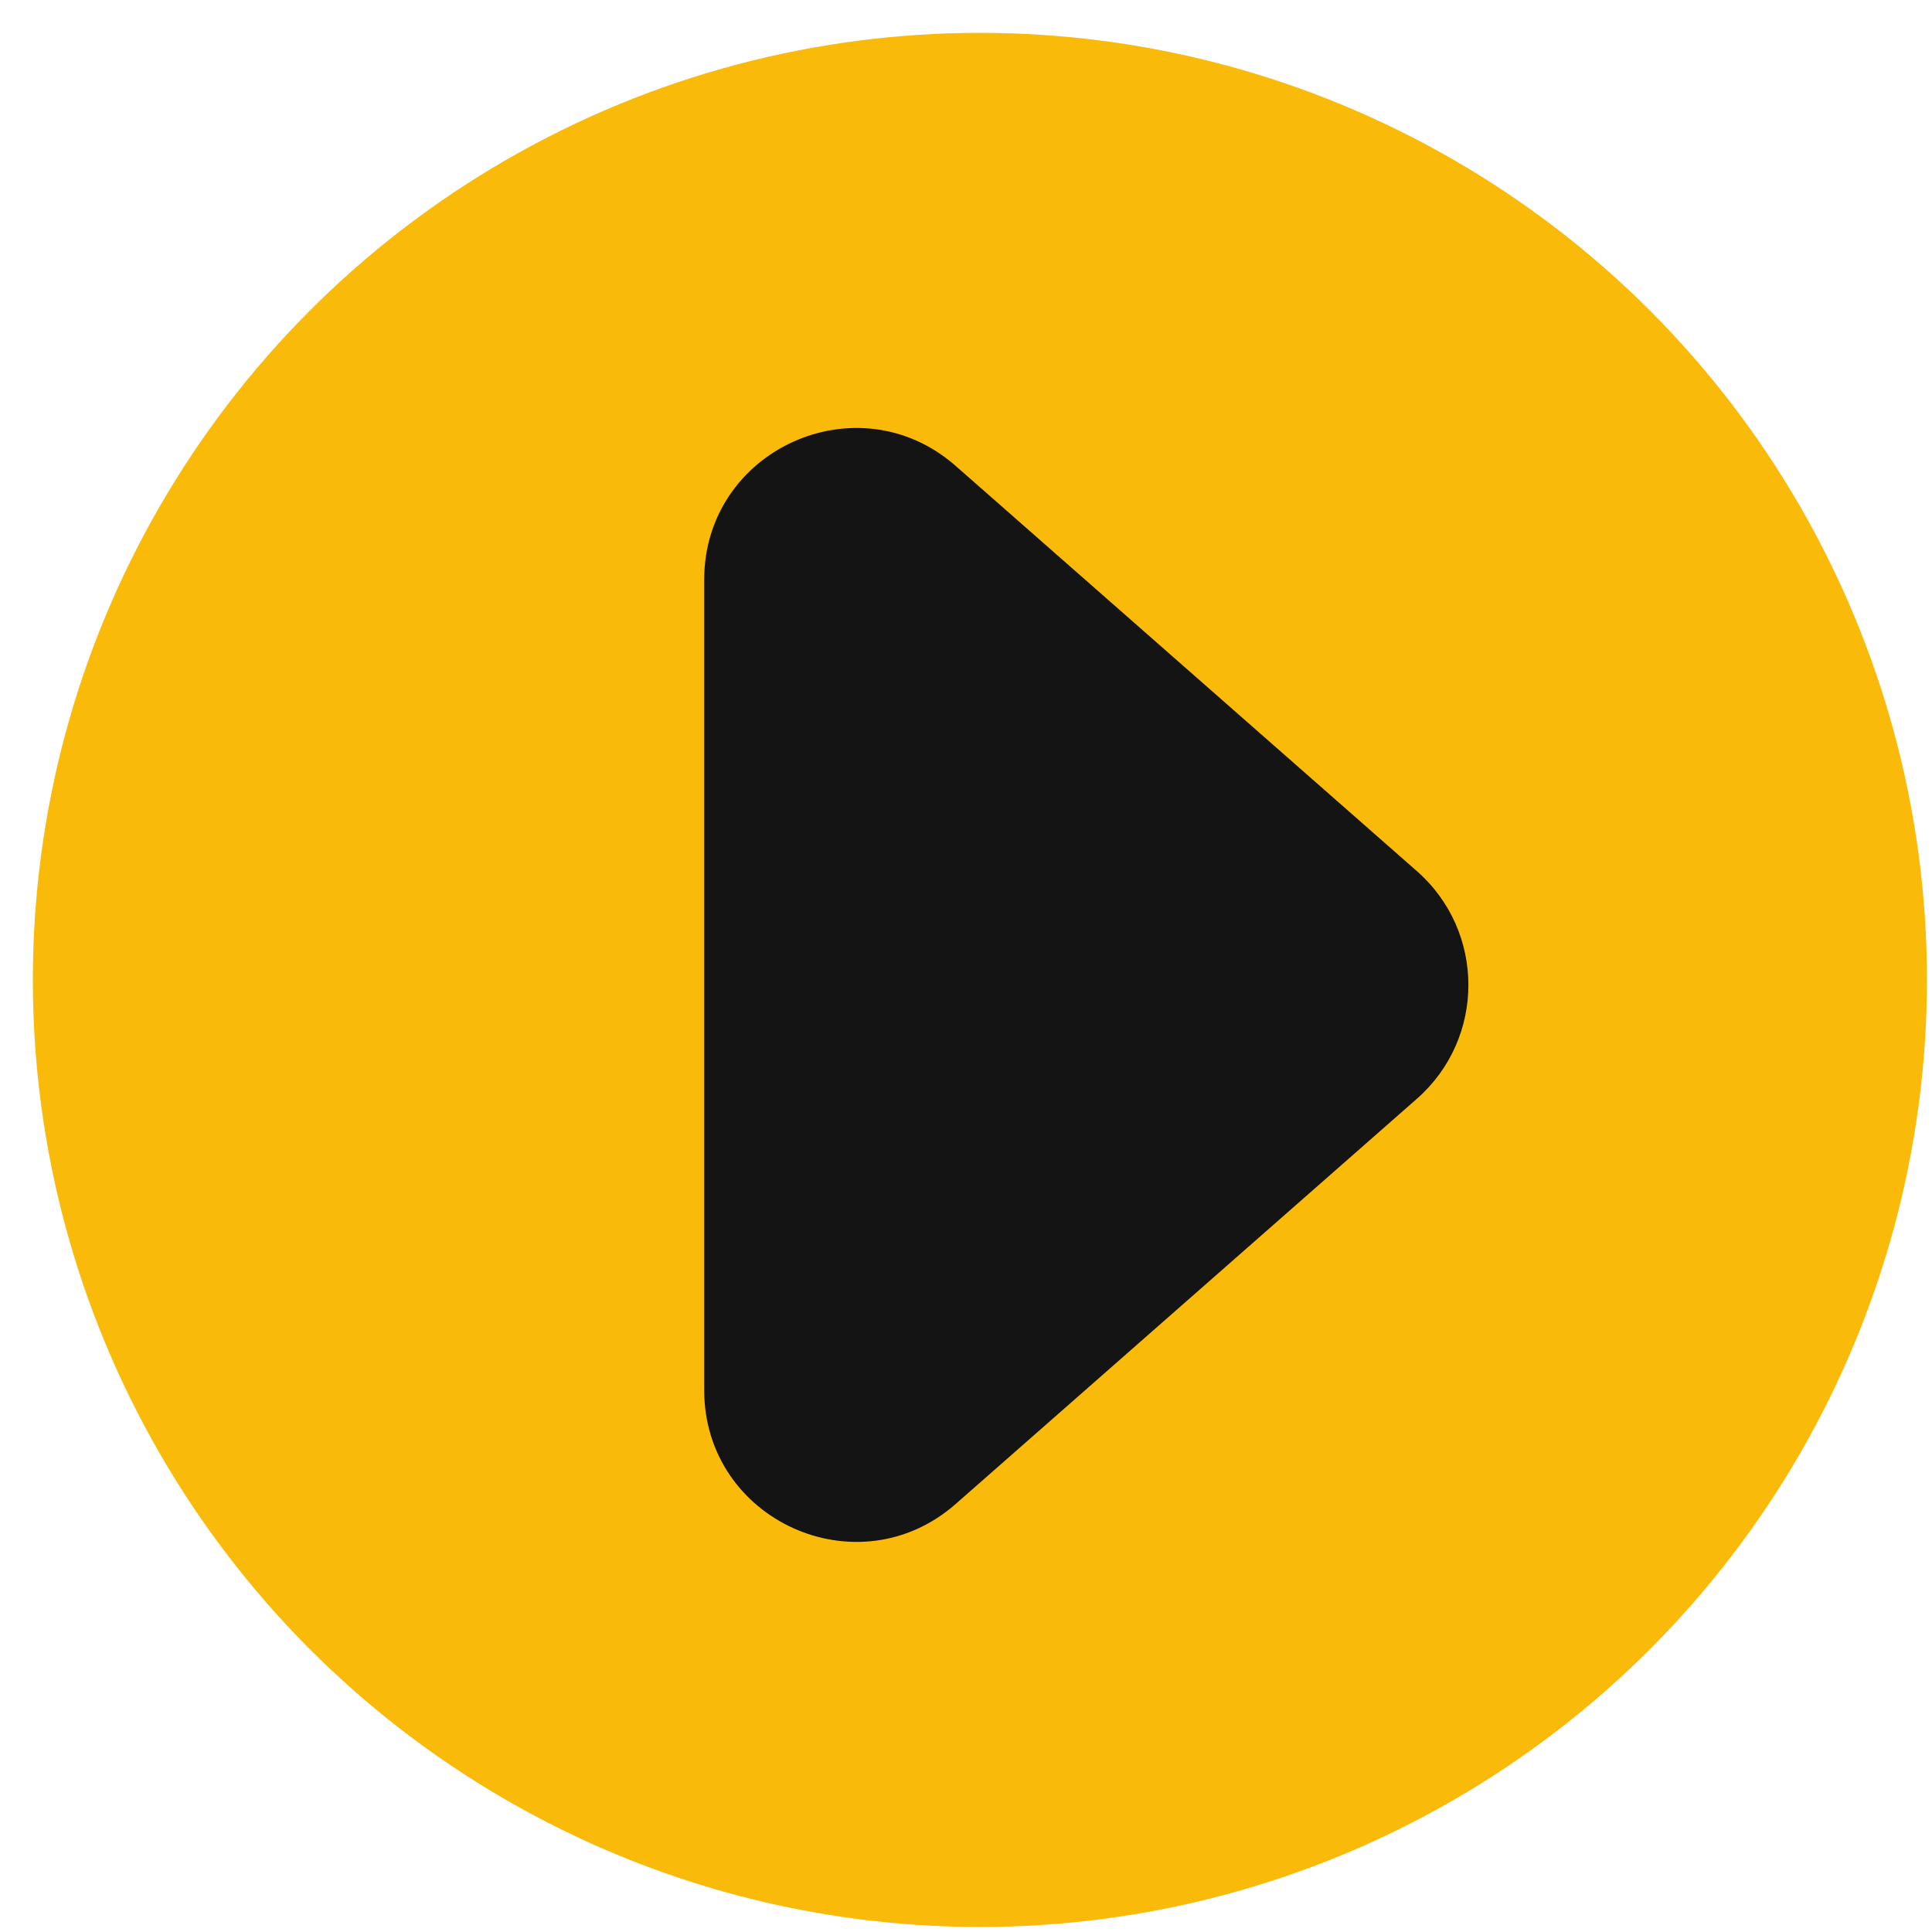
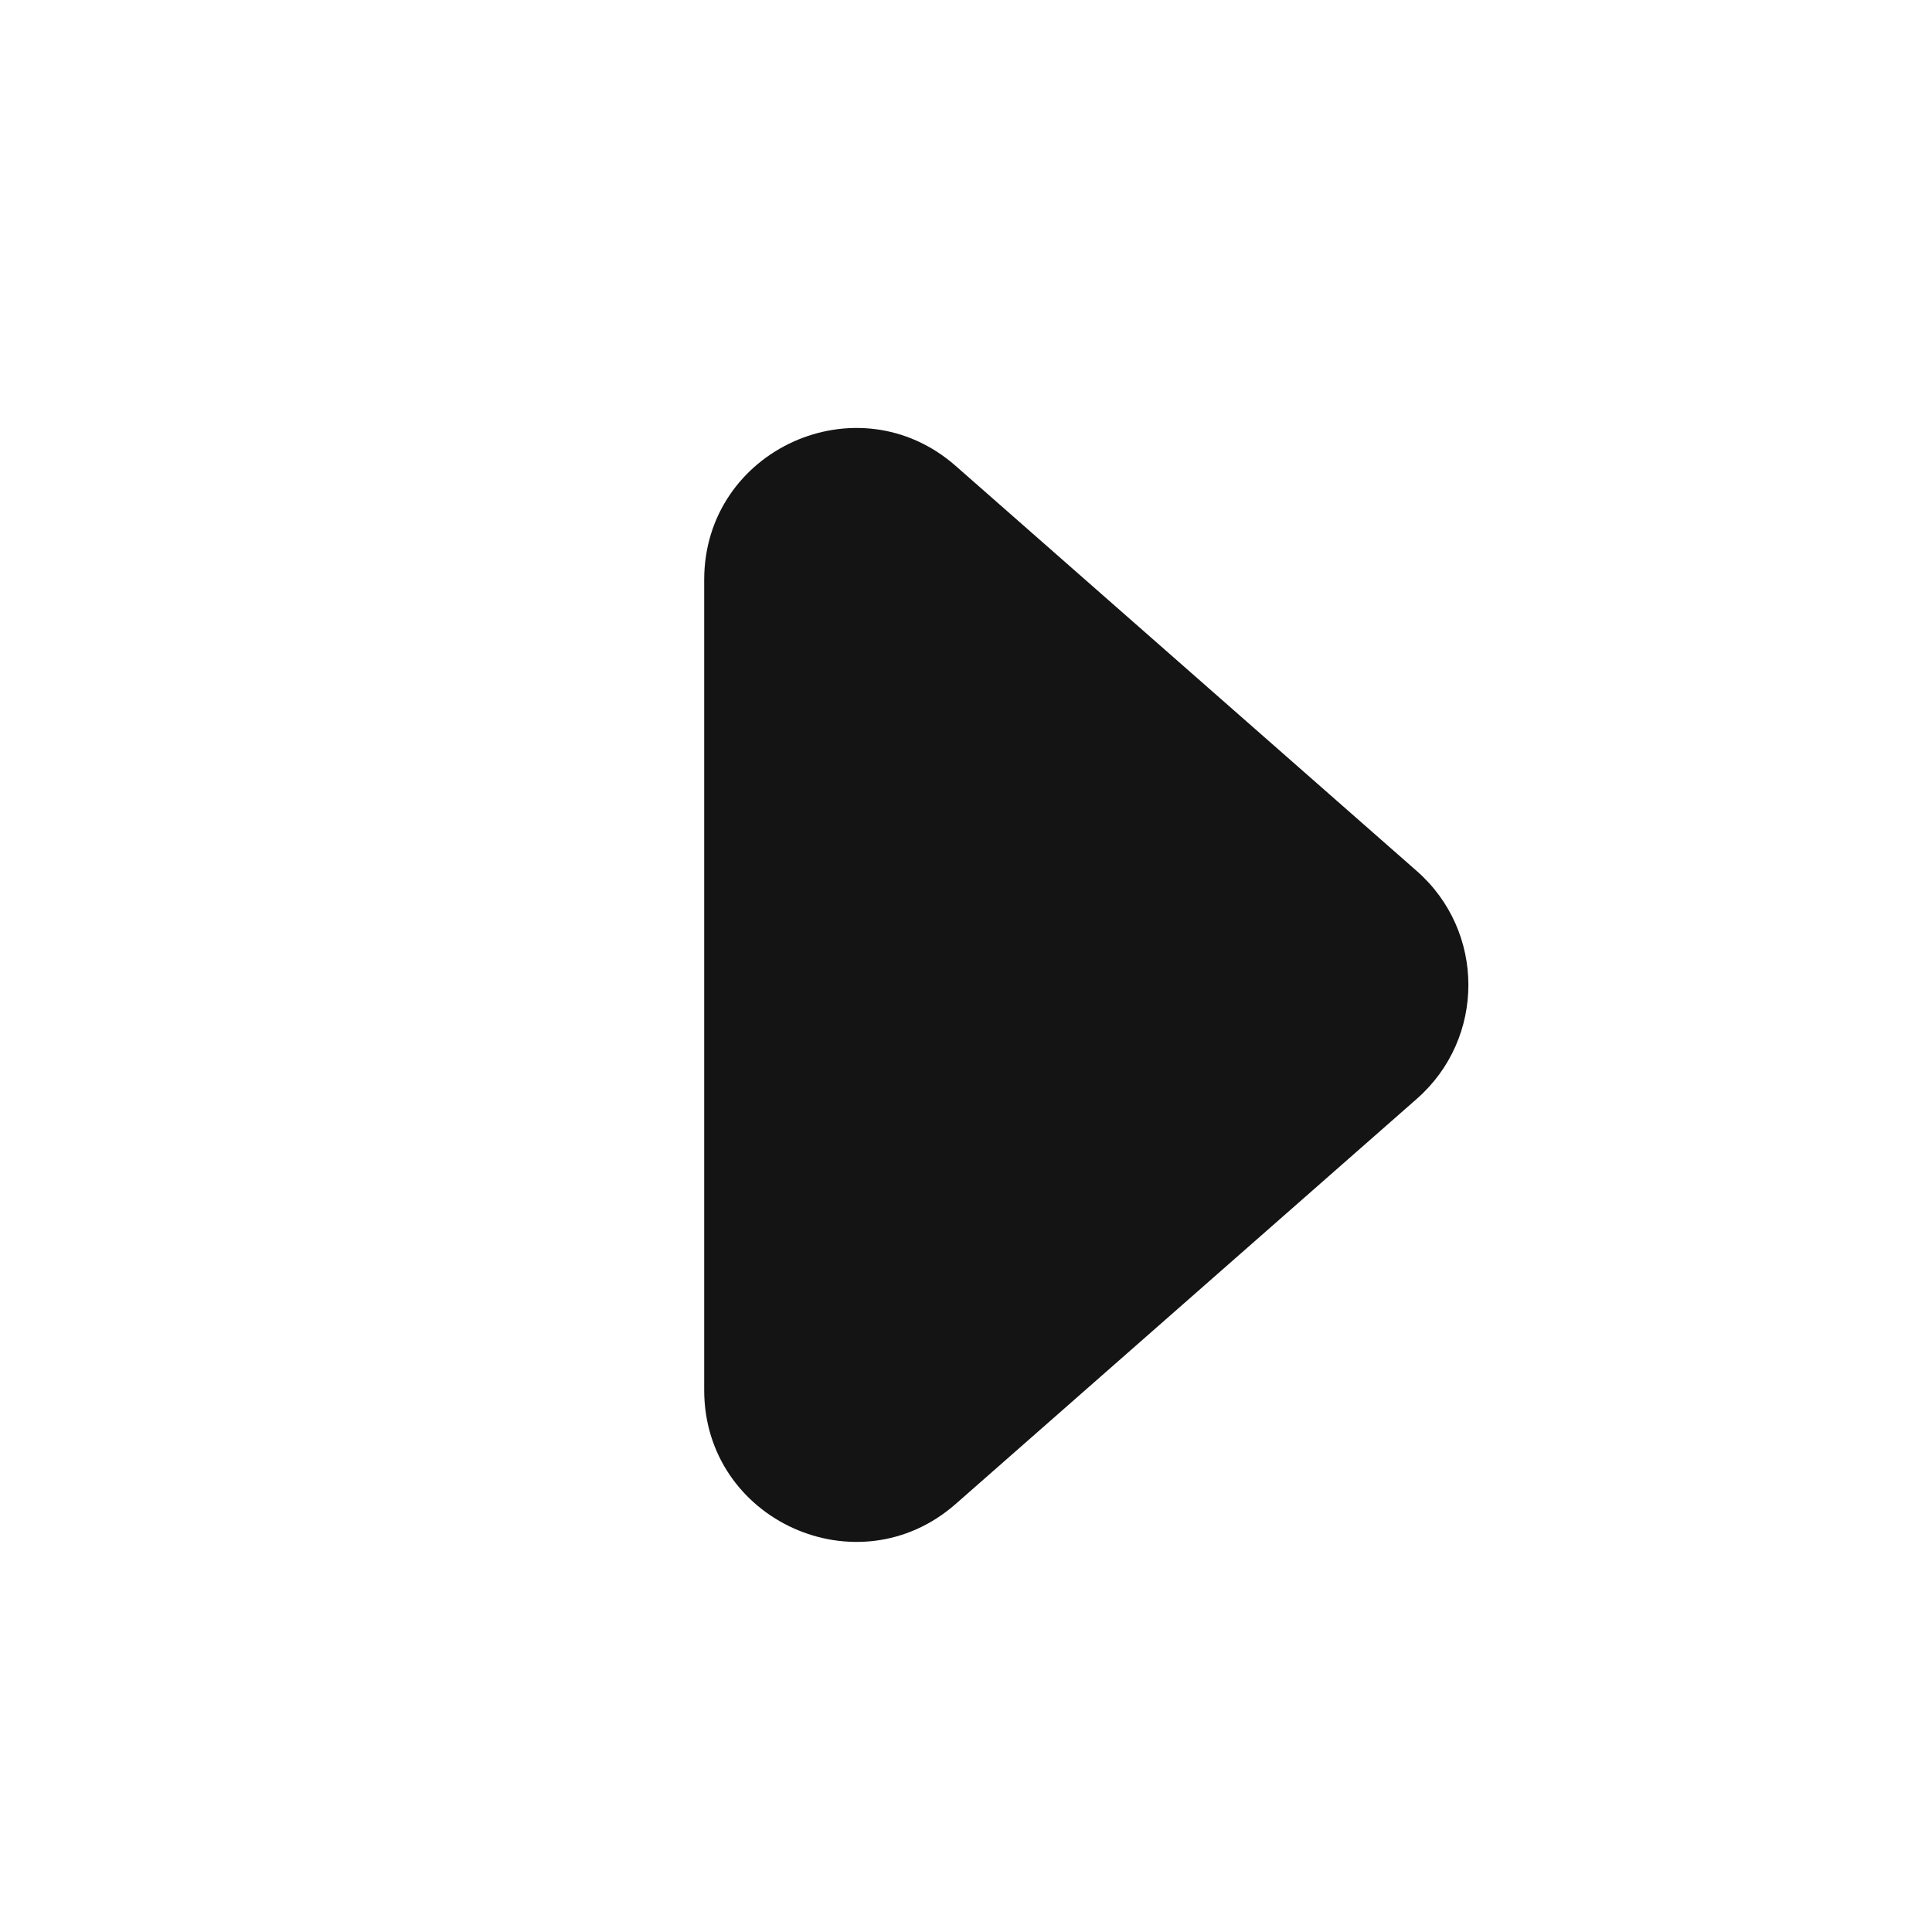
<svg xmlns="http://www.w3.org/2000/svg" width="51" height="51" viewBox="0 0 51 51" fill="none">
-   <circle cx="25.867" cy="25.867" r="25" fill="#FABA09" />
  <path d="M37.402 22.995C39.215 24.588 39.215 27.412 37.402 29.005L25.229 39.7C22.645 41.971 18.589 40.135 18.589 36.695L18.589 15.305C18.589 11.865 22.645 10.029 25.229 12.3L37.402 22.995Z" fill="#141414" />
</svg>